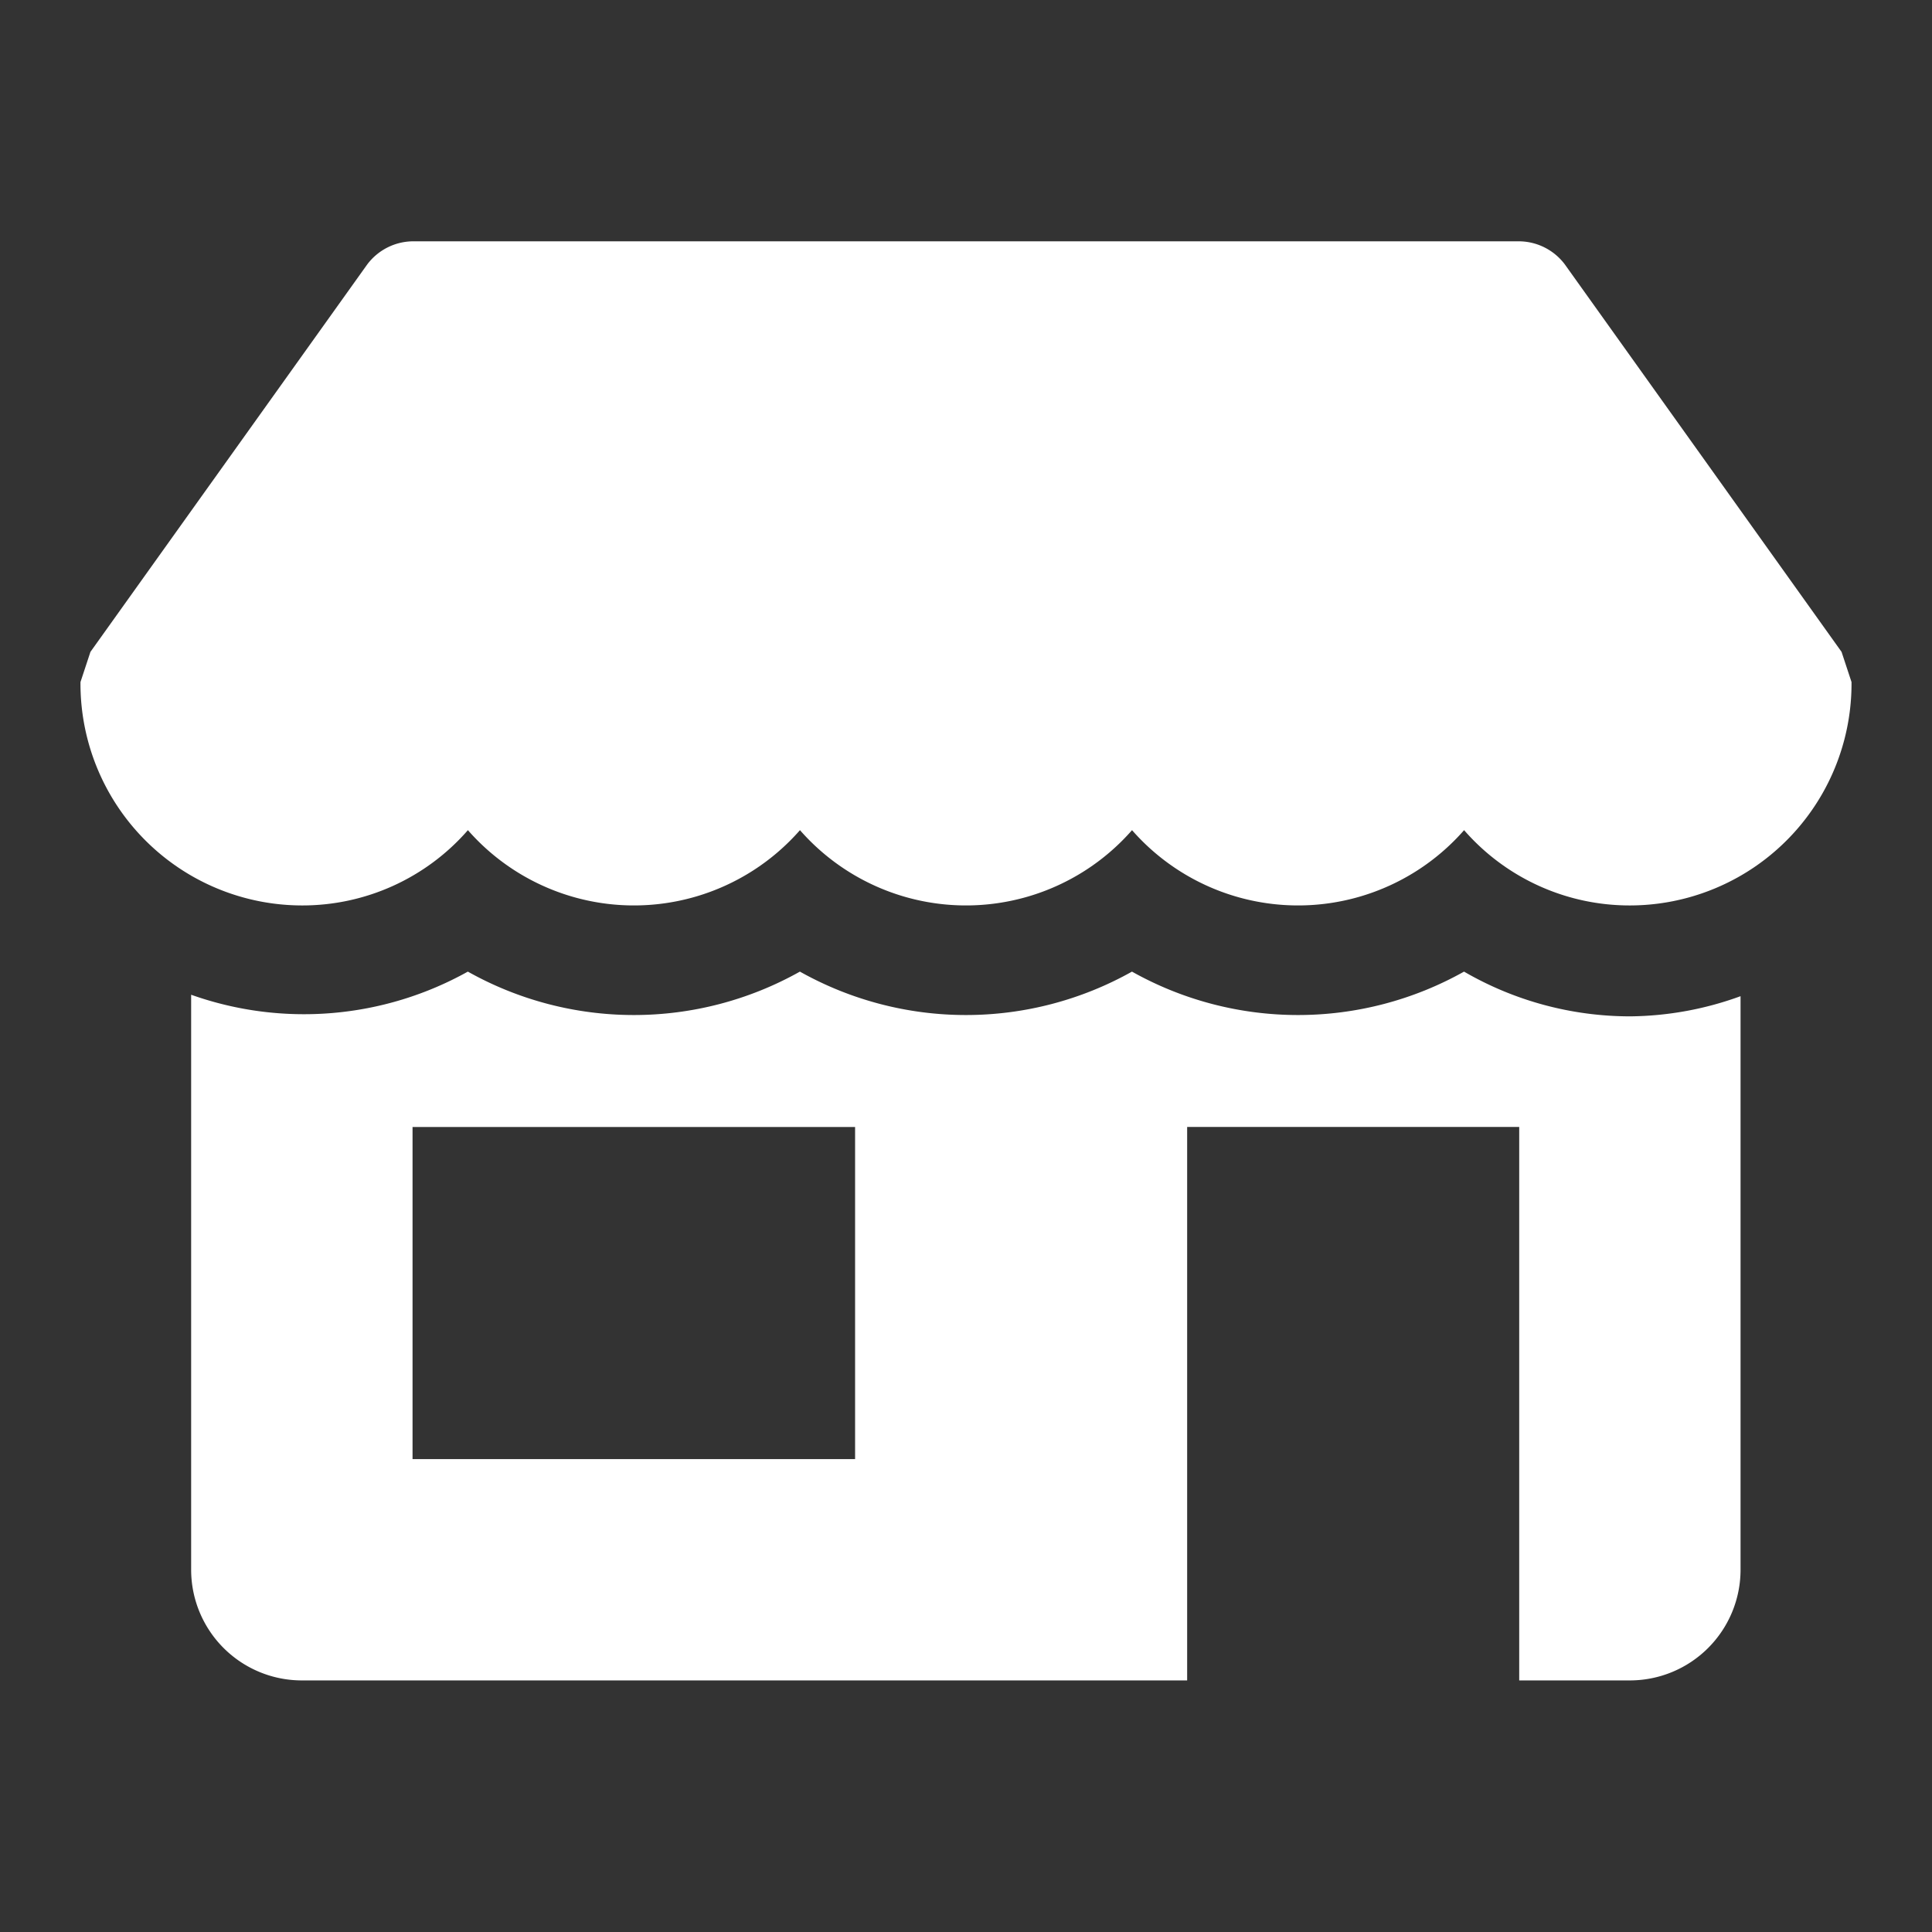
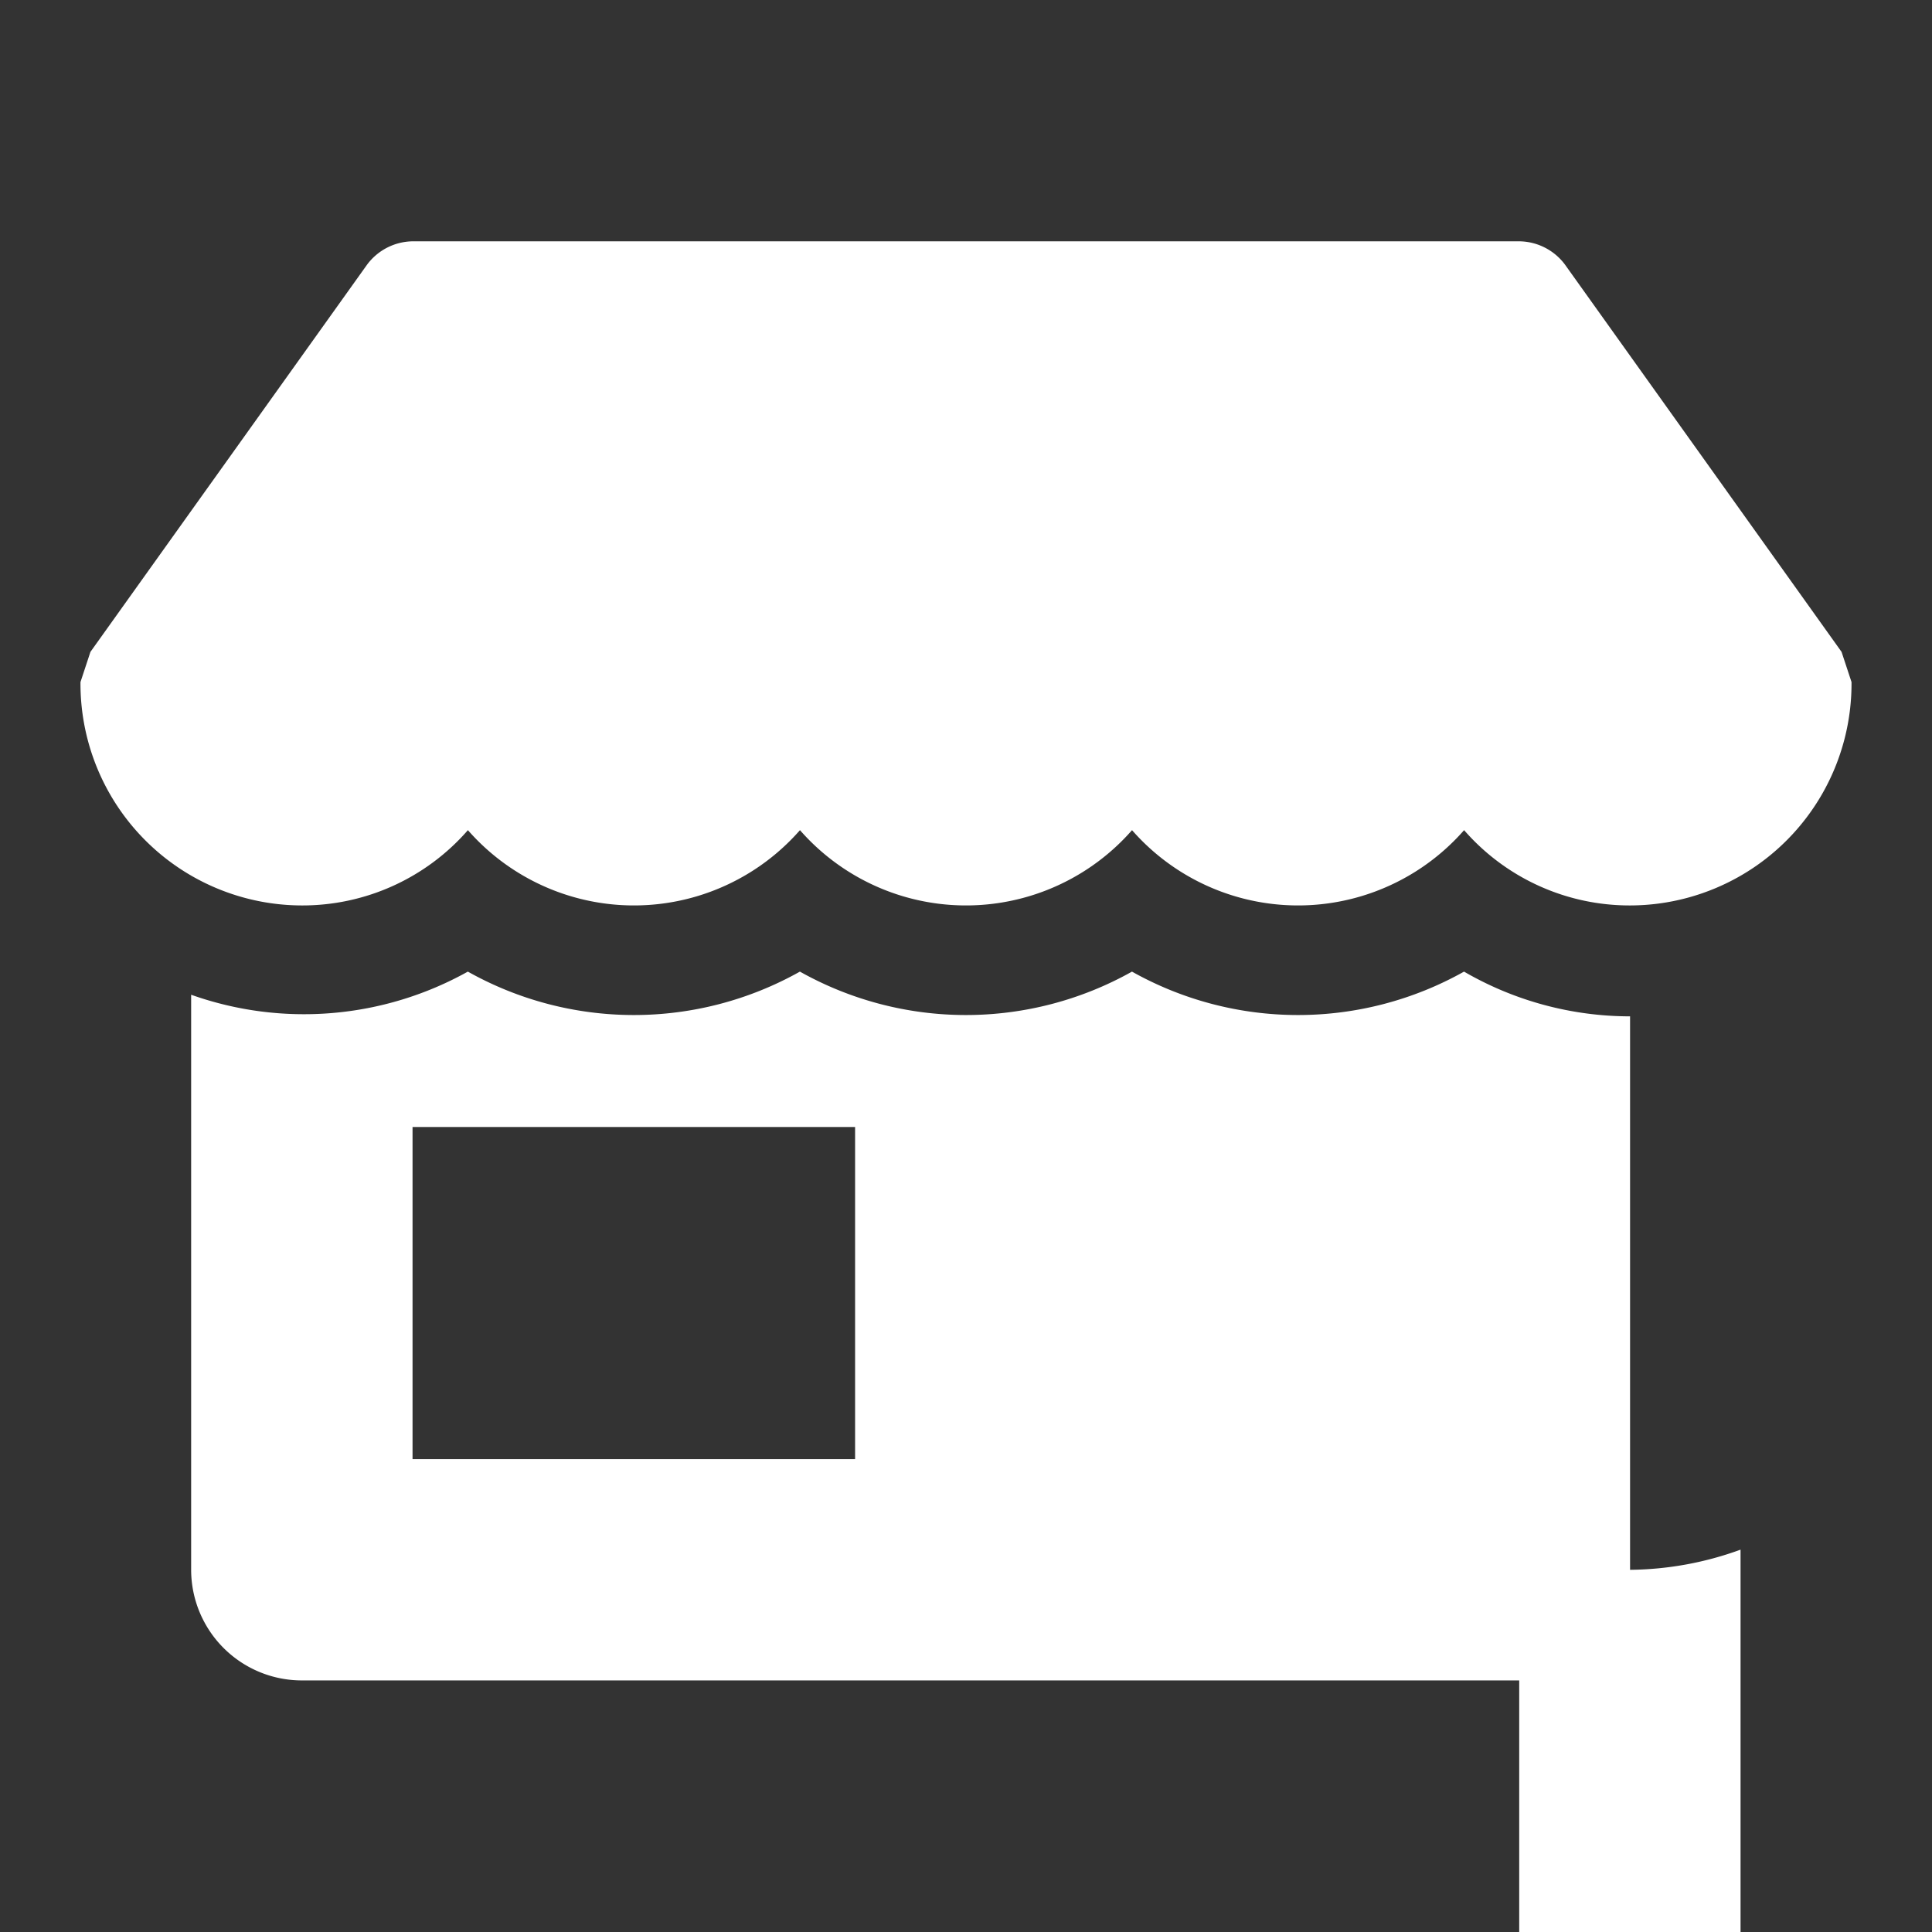
<svg xmlns="http://www.w3.org/2000/svg" width="32" height="32" viewBox="0 0 32 32">
  <rect x="0" y="0" width="32" height="32" fill="#333333" stroke="none" />
  <g id="stores-services-active" transform="translate(-188 -1045)">
    <g id="Group_9853" data-name="Group 9853" transform="translate(189.333 1049)">
      <g id="Group_9850" data-name="Group 9850">
        <g id="Group_9849" data-name="Group 9849">
          <path id="Path_11526" data-name="Path 11526" d="M29.169,54.8l-4.583-6.417A.956.956,0,0,0,23.834,48H5.5a.956.956,0,0,0-.752.385L.165,54.8,0,55.3A3.674,3.674,0,0,0,3.667,59a3.635,3.635,0,0,0,2.75-1.247,3.656,3.656,0,0,0,5.5,0,3.656,3.656,0,0,0,5.5,0,3.656,3.656,0,0,0,5.5,0A3.635,3.635,0,0,0,25.667,59a3.674,3.674,0,0,0,3.667-3.7Z" transform="translate(0 -48.003)" fill="#fff" />
        </g>
      </g>
      <g id="Group_9852" data-name="Group 9852" transform="translate(1.833 12.093)">
        <g id="Group_9851" data-name="Group 9851">
-           <path id="Path_11527" data-name="Path 11527" d="M55.836,259.816a5.485,5.485,0,0,1-2.75-.741,5.618,5.618,0,0,1-5.5,0,5.618,5.618,0,0,1-5.5,0,5.618,5.618,0,0,1-5.5,0,5.574,5.574,0,0,1-4.583.383v9.524a1.834,1.834,0,0,0,1.833,1.833H48.5v-9.167H54v9.167h1.833a1.834,1.834,0,0,0,1.833-1.833v-9.5a5.466,5.466,0,0,1-1.83.334ZM43,267.149H35.67v-5.5H43Z" transform="translate(-32.003 -259.075)" fill="#fff" />
+           <path id="Path_11527" data-name="Path 11527" d="M55.836,259.816a5.485,5.485,0,0,1-2.75-.741,5.618,5.618,0,0,1-5.5,0,5.618,5.618,0,0,1-5.5,0,5.618,5.618,0,0,1-5.5,0,5.574,5.574,0,0,1-4.583.383v9.524a1.834,1.834,0,0,0,1.833,1.833H48.5H54v9.167h1.833a1.834,1.834,0,0,0,1.833-1.833v-9.5a5.466,5.466,0,0,1-1.83.334ZM43,267.149H35.67v-5.5H43Z" transform="translate(-32.003 -259.075)" fill="#fff" />
        </g>
      </g>
    </g>
-     <rect id="Rectangle_2180" data-name="Rectangle 2180" width="32" height="32" transform="translate(188 1045)" fill="none" />
  </g>
</svg>